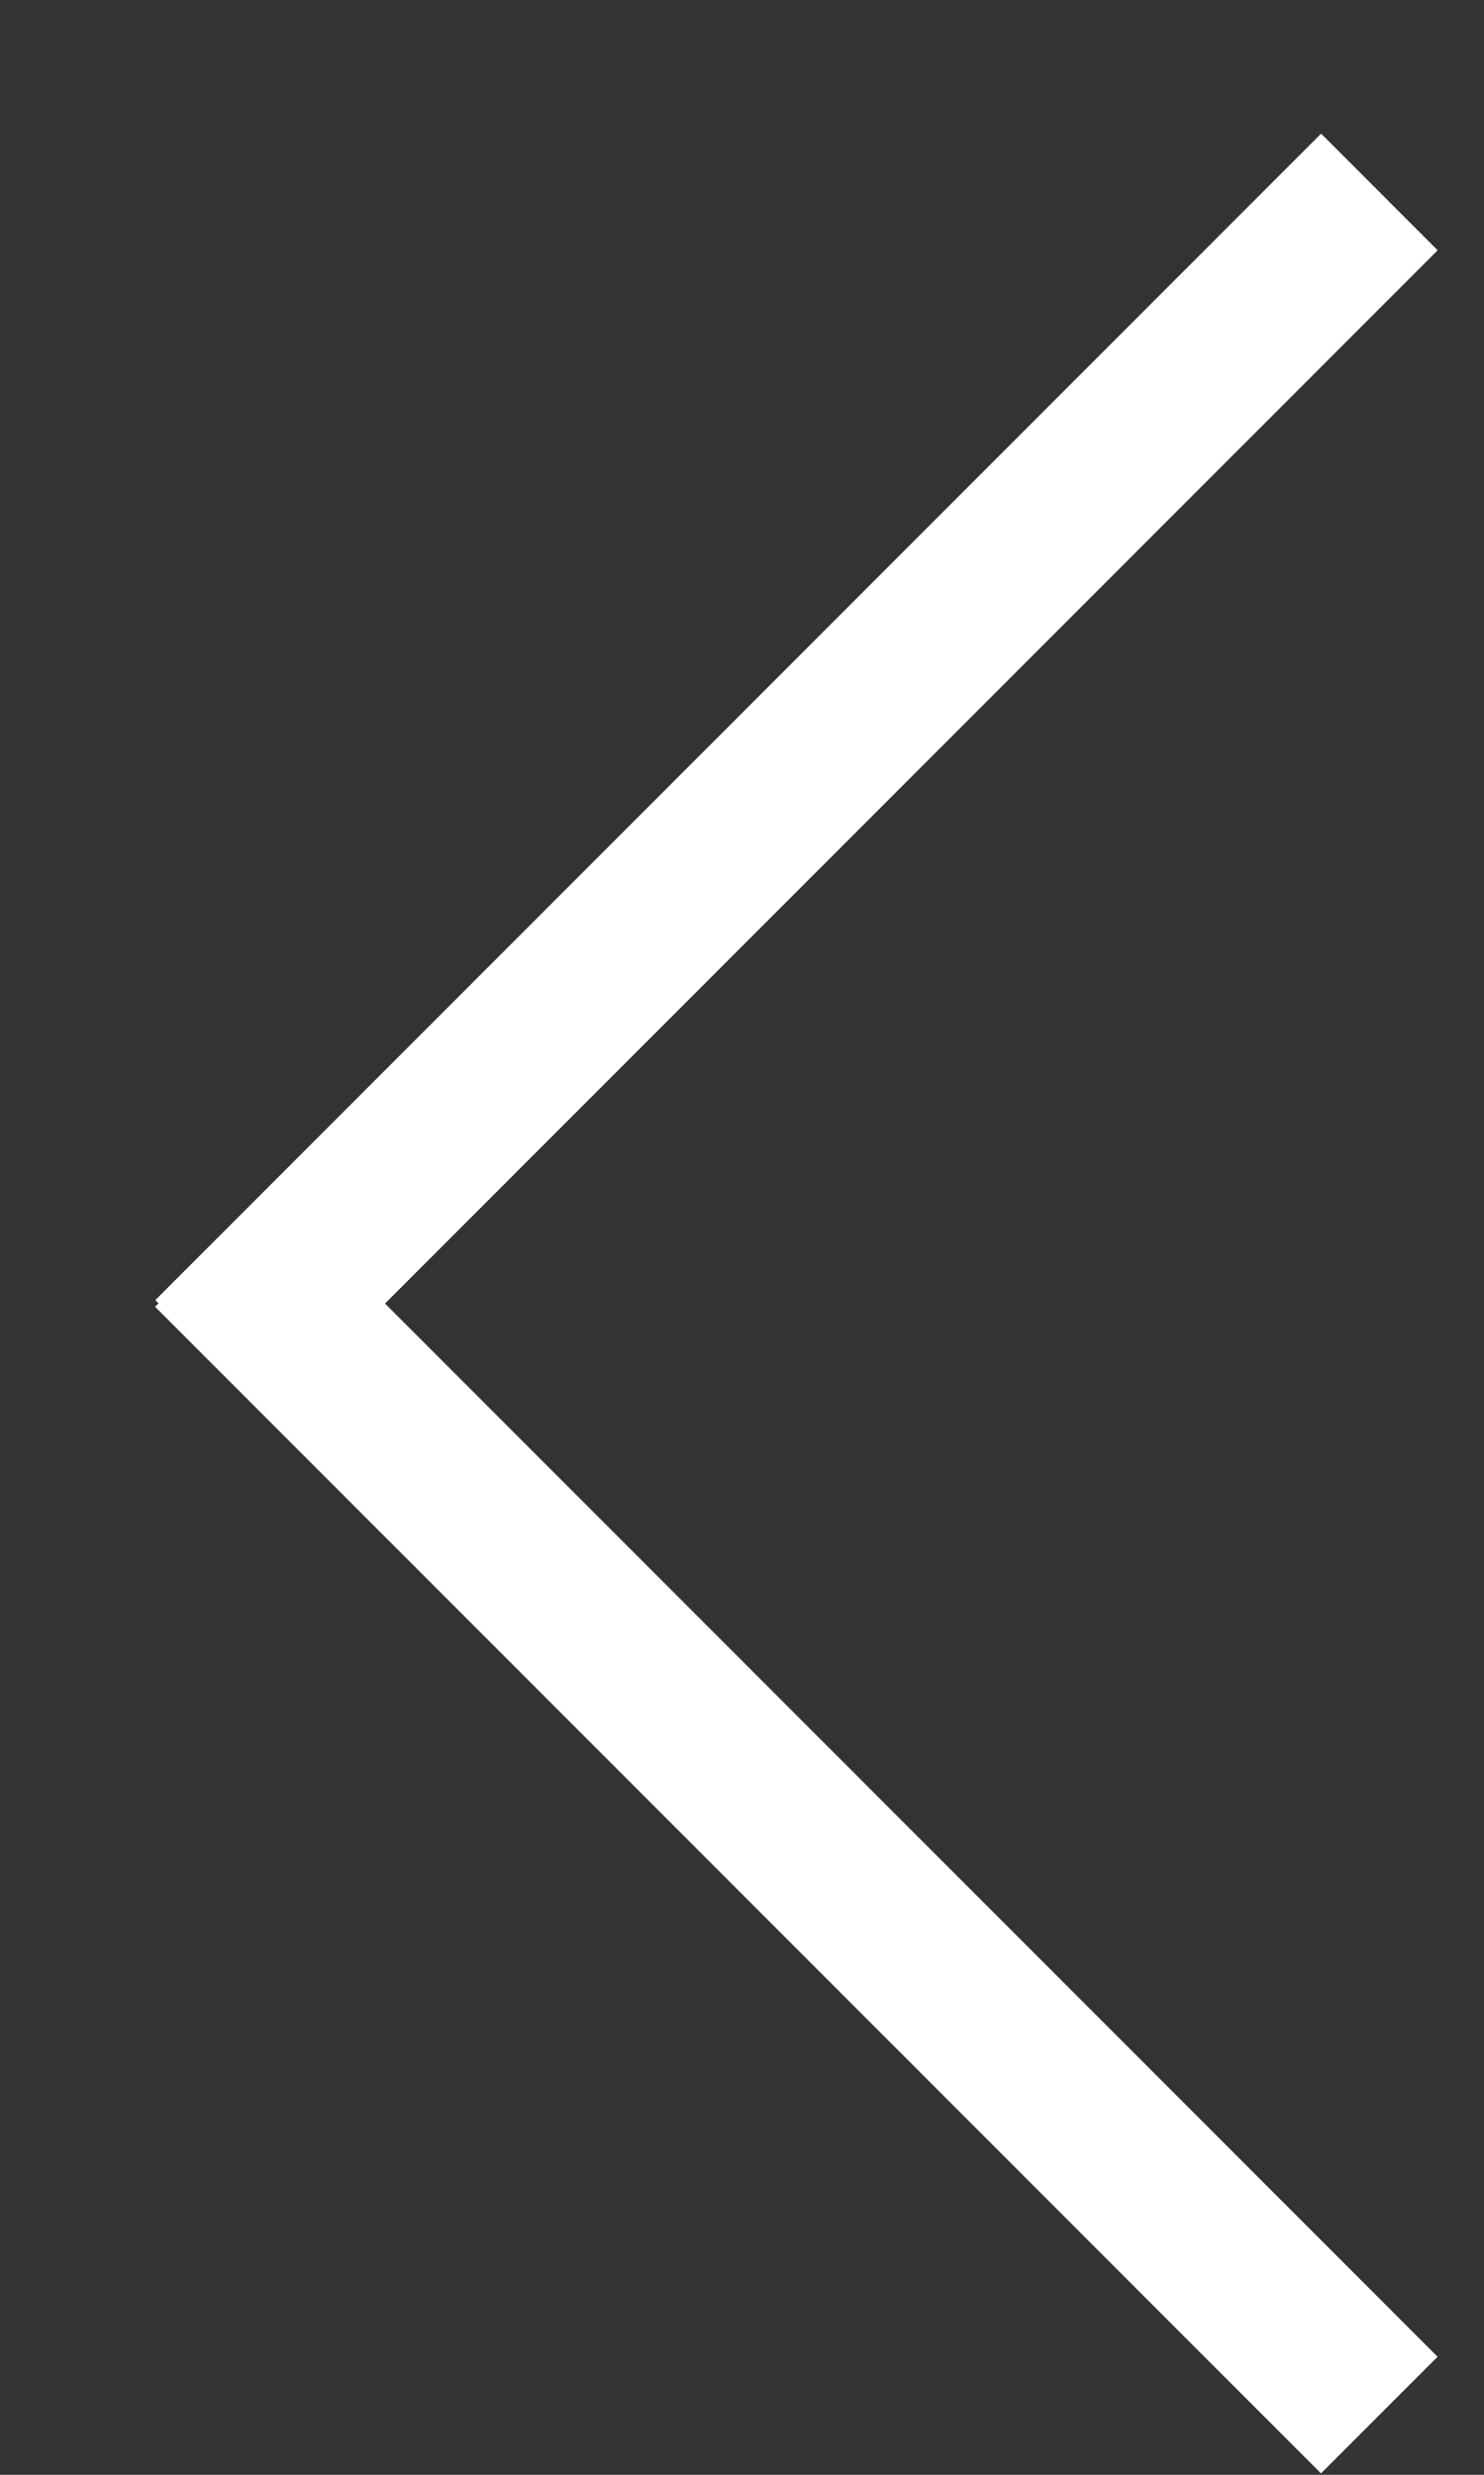
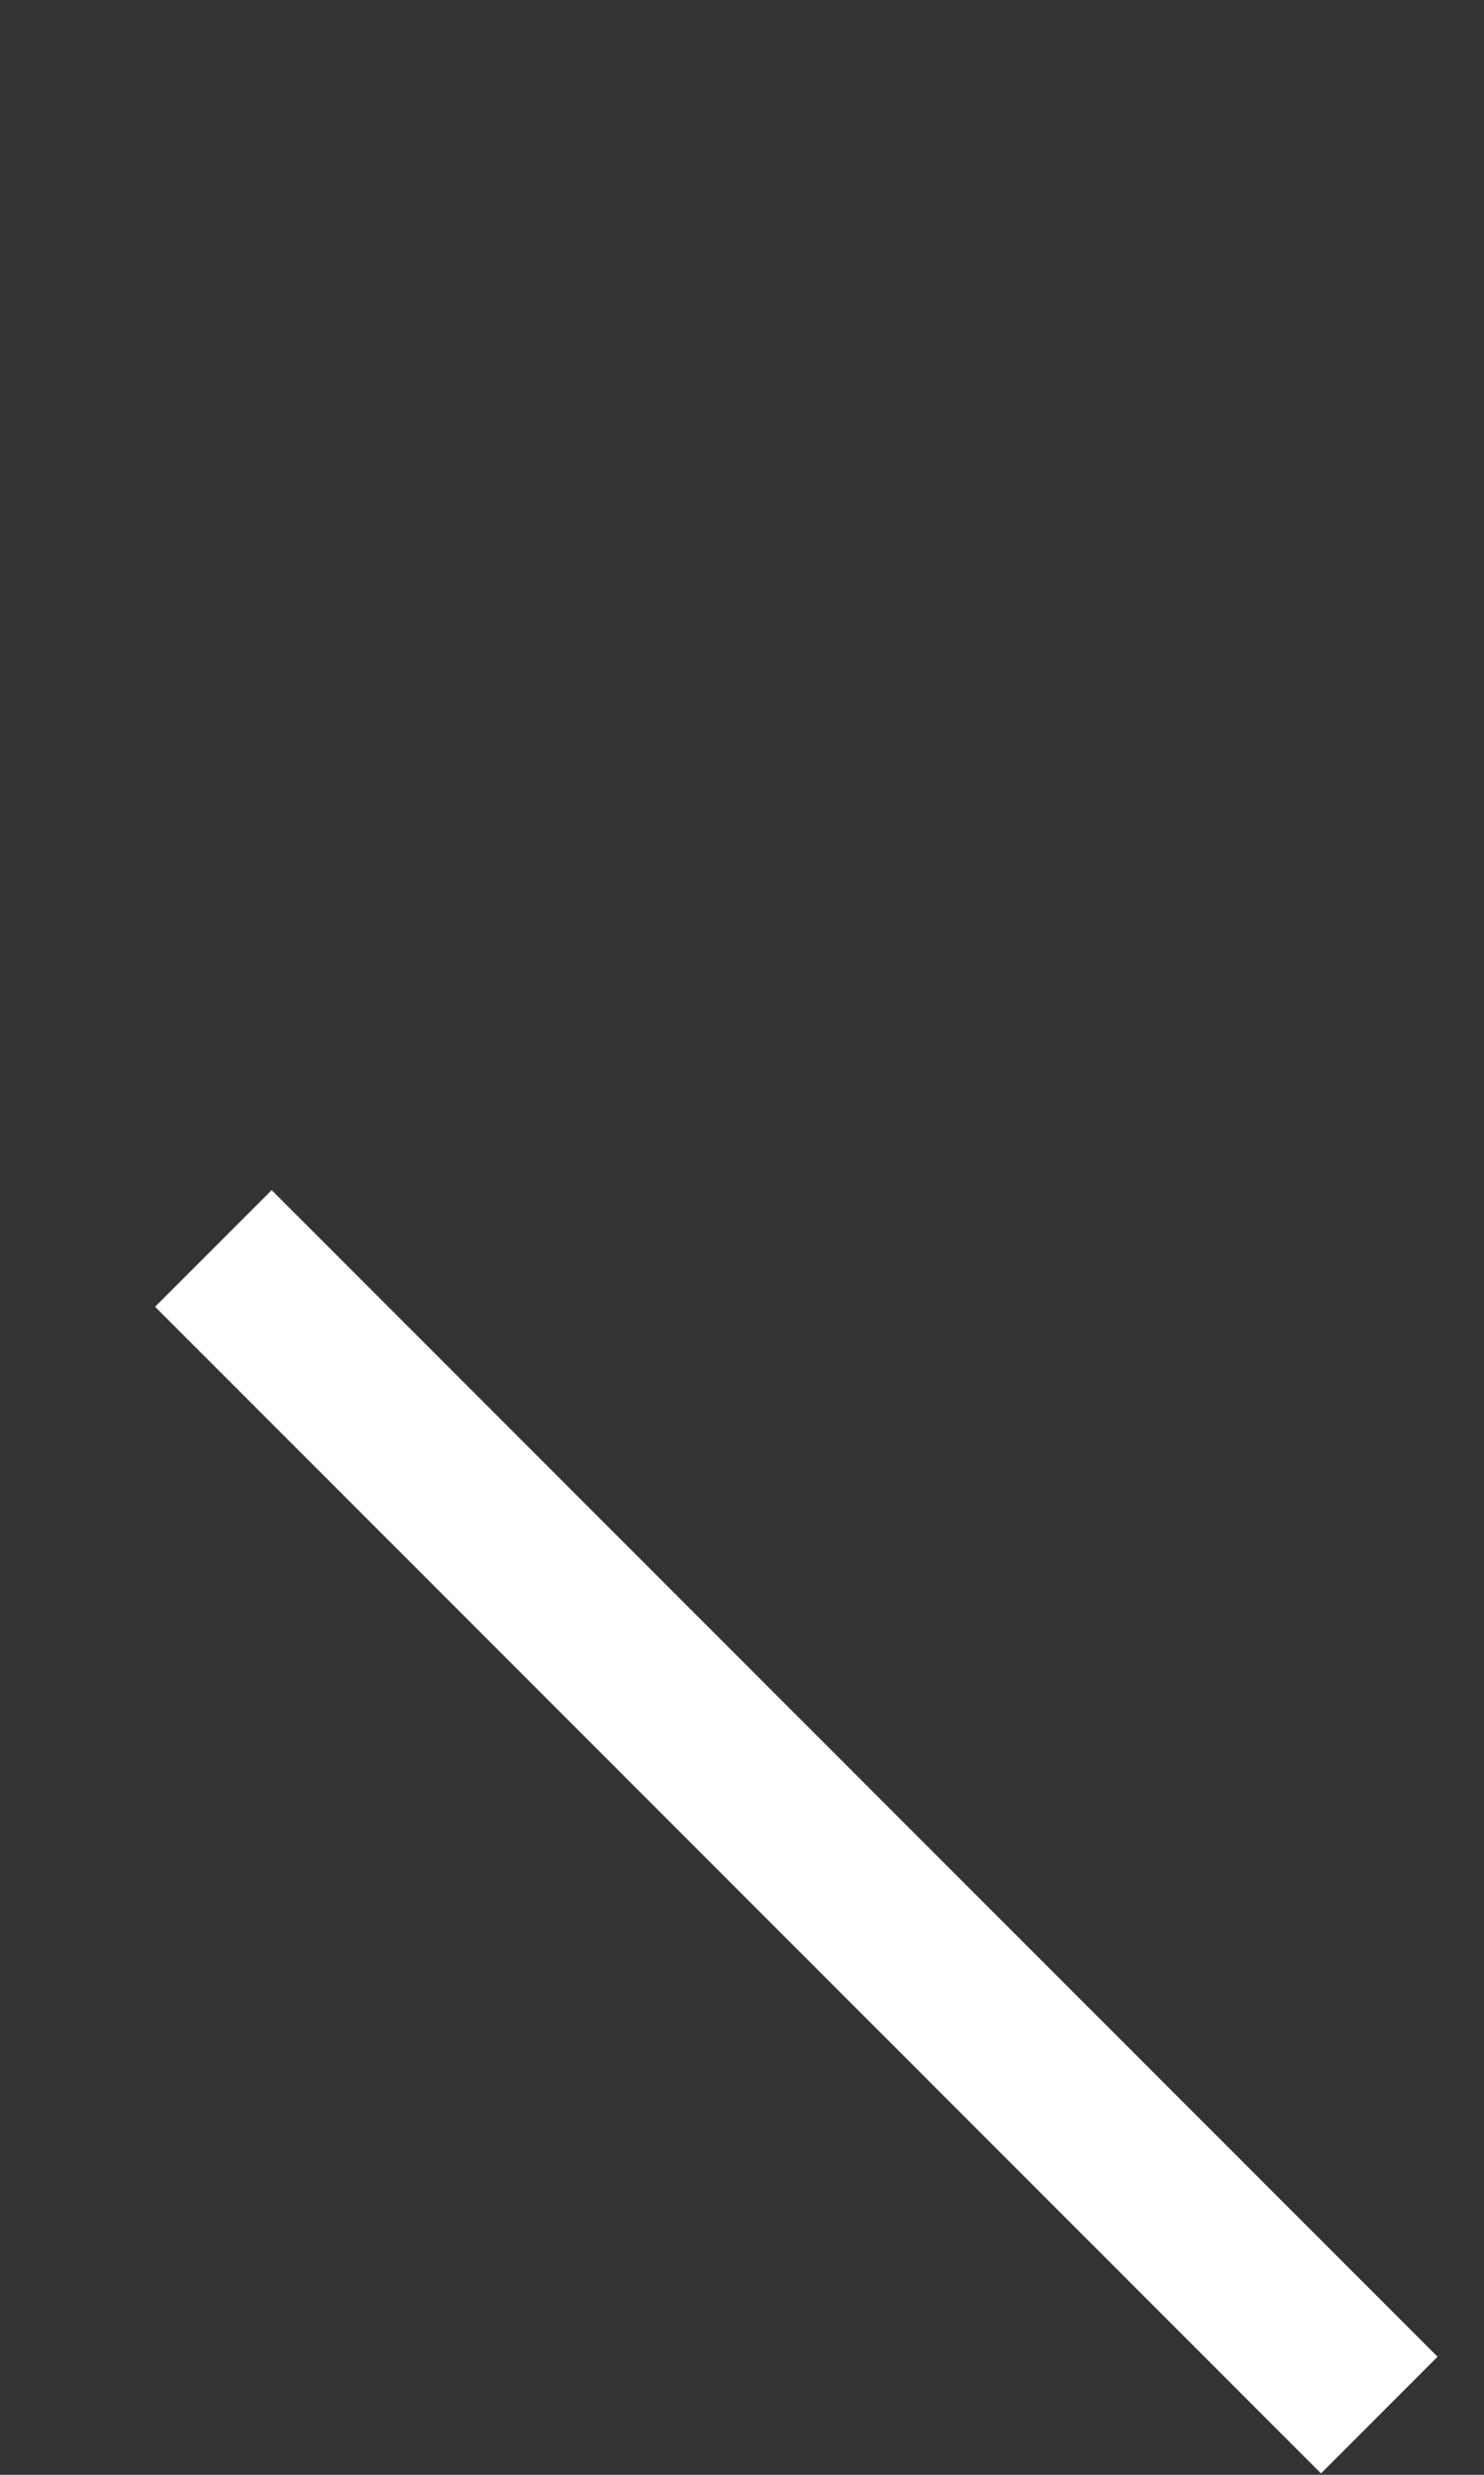
<svg xmlns="http://www.w3.org/2000/svg" width="9" height="15" viewBox="0 0 9 15" fill="none">
  <rect x="0" y="0" width="9" height="15" fill="#333333" stroke="none" />
  <line x1="8.365" y1="14.638" x2="1.294" y2="7.567" stroke="white" />
-   <line y1="-0.5" x2="10" y2="-0.5" transform="matrix(-0.707 0.707 0.707 0.707 8.719 1.517)" stroke="white" />
</svg>